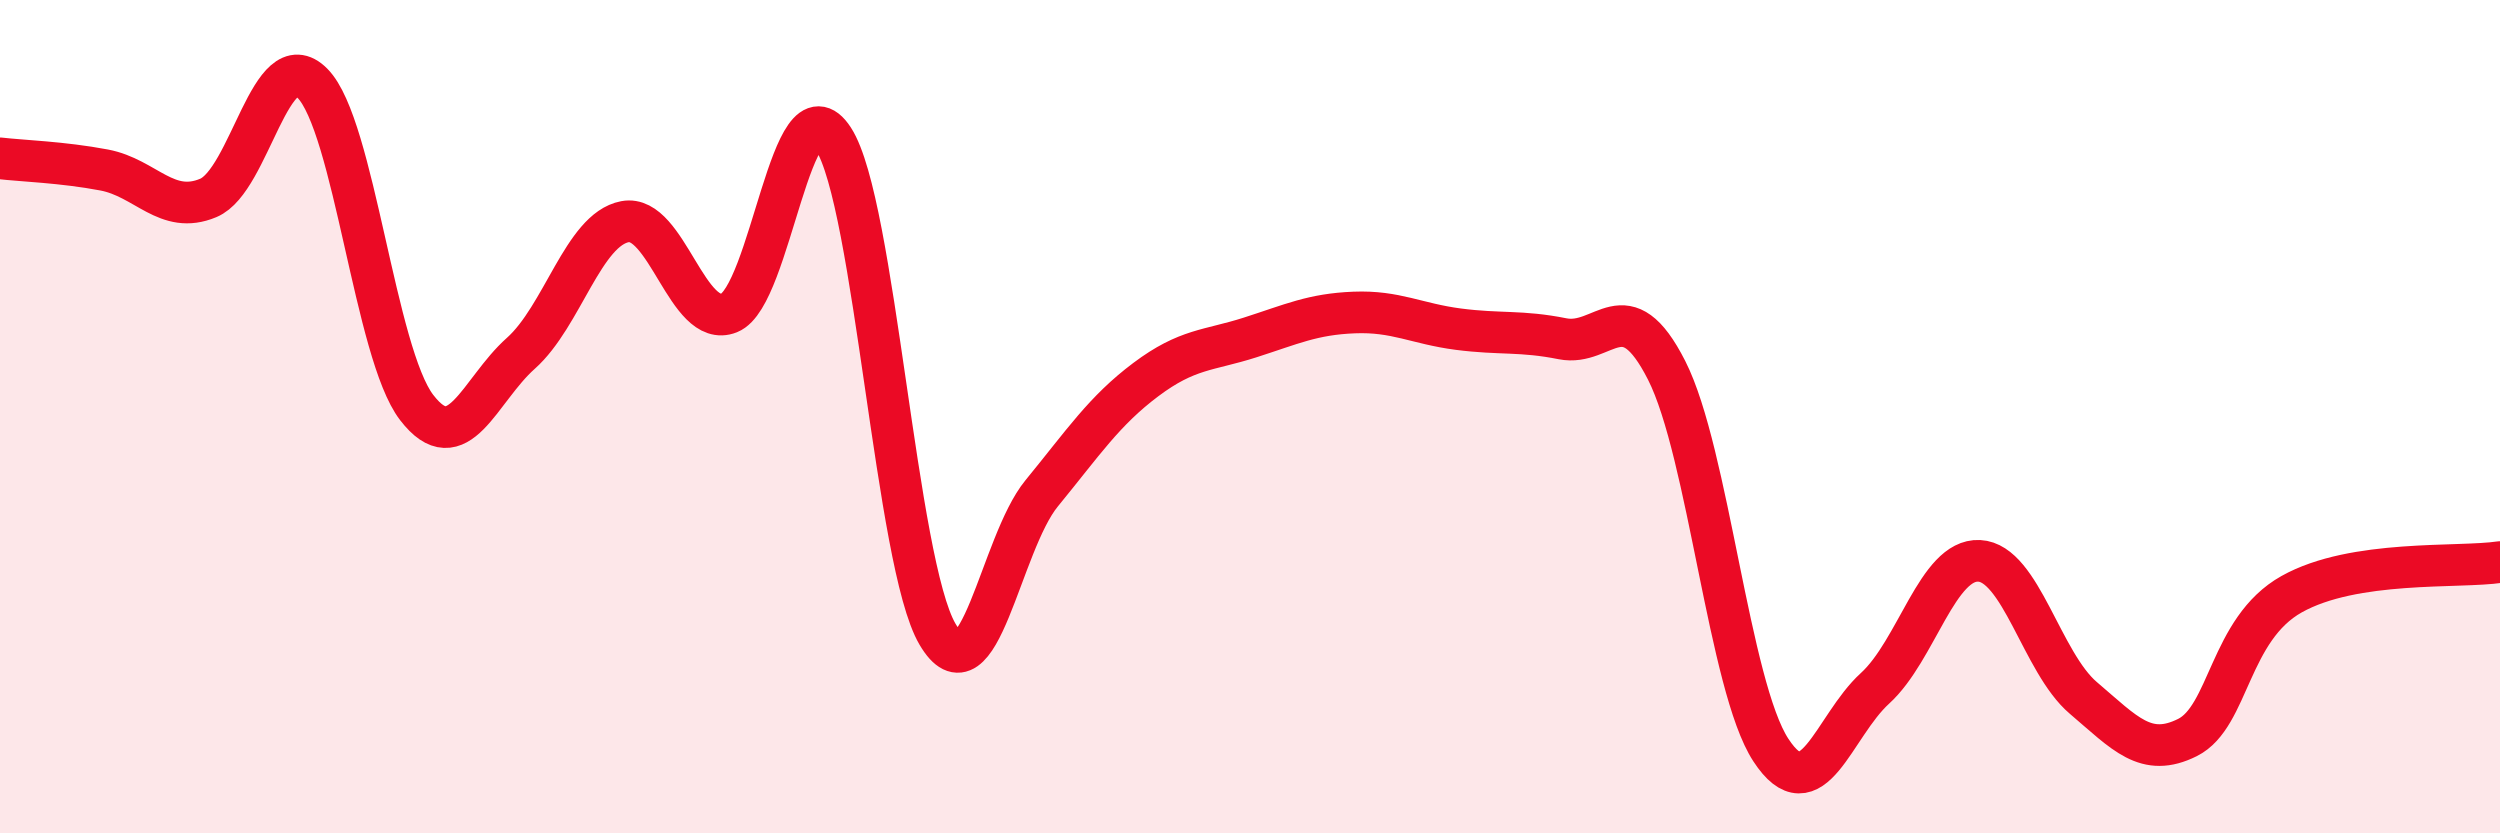
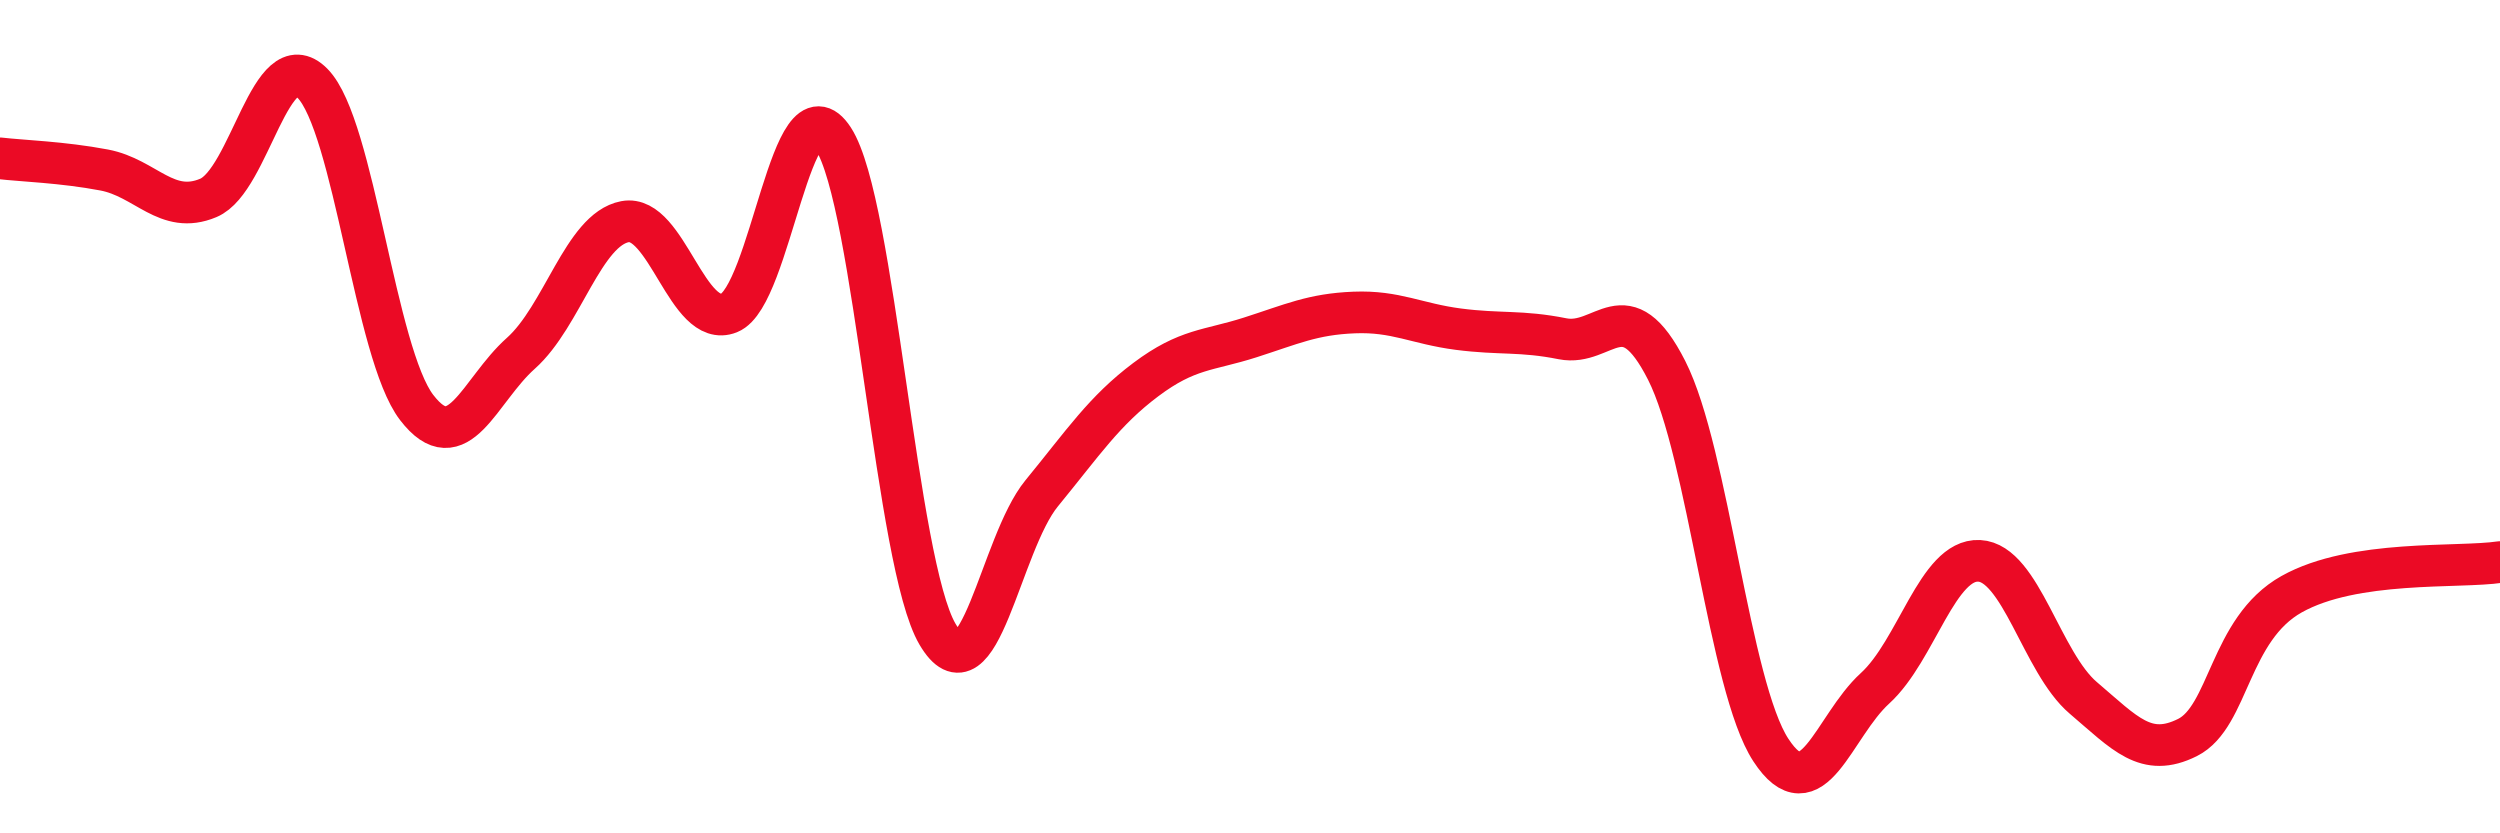
<svg xmlns="http://www.w3.org/2000/svg" width="60" height="20" viewBox="0 0 60 20">
-   <path d="M 0,3.8 C 0.5,3.86 1.5,3.89 2.5,4.08 C 3.5,4.27 4,5.17 5,4.75 C 6,4.33 6.5,0.99 7.5,2 C 8.5,3.01 9,8.48 10,9.78 C 11,11.08 11.5,9.37 12.5,8.48 C 13.5,7.59 14,5.51 15,5.32 C 16,5.13 16.5,7.91 17.5,7.51 C 18.5,7.11 19,1.79 20,3.33 C 21,4.87 21.5,13.52 22.5,15.22 C 23.5,16.92 24,13.06 25,11.84 C 26,10.62 26.5,9.86 27.5,9.11 C 28.5,8.36 29,8.42 30,8.1 C 31,7.78 31.5,7.54 32.5,7.5 C 33.5,7.46 34,7.77 35,7.9 C 36,8.03 36.5,7.93 37.5,8.13 C 38.5,8.33 39,6.92 40,8.89 C 41,10.86 41.5,16.47 42.5,18 C 43.5,19.53 44,17.43 45,16.52 C 46,15.61 46.5,13.41 47.5,13.46 C 48.5,13.51 49,15.9 50,16.75 C 51,17.6 51.5,18.2 52.5,17.7 C 53.5,17.2 53.5,15.1 55,14.26 C 56.5,13.42 59,13.64 60,13.49L60 20L0 20Z" fill="#EB0A25" opacity="0.1" stroke-linecap="round" stroke-linejoin="round" />
  <path d="M 0,3.8 C 0.5,3.86 1.5,3.89 2.5,4.08 C 3.5,4.27 4,5.17 5,4.75 C 6,4.33 6.5,0.99 7.5,2 C 8.5,3.01 9,8.48 10,9.78 C 11,11.08 11.5,9.37 12.5,8.48 C 13.5,7.59 14,5.51 15,5.32 C 16,5.13 16.5,7.91 17.5,7.51 C 18.5,7.11 19,1.79 20,3.33 C 21,4.87 21.5,13.52 22.5,15.22 C 23.5,16.92 24,13.06 25,11.84 C 26,10.62 26.5,9.86 27.5,9.11 C 28.5,8.36 29,8.42 30,8.1 C 31,7.78 31.5,7.54 32.5,7.5 C 33.5,7.46 34,7.77 35,7.9 C 36,8.03 36.5,7.93 37.5,8.13 C 38.5,8.33 39,6.92 40,8.89 C 41,10.86 41.5,16.47 42.5,18 C 43.5,19.53 44,17.43 45,16.52 C 46,15.61 46.5,13.41 47.5,13.46 C 48.5,13.51 49,15.9 50,16.75 C 51,17.6 51.5,18.2 52.5,17.7 C 53.5,17.2 53.5,15.1 55,14.26 C 56.5,13.42 59,13.64 60,13.49" stroke="#EB0A25" stroke-width="1" fill="none" stroke-linecap="round" stroke-linejoin="round" />
</svg>